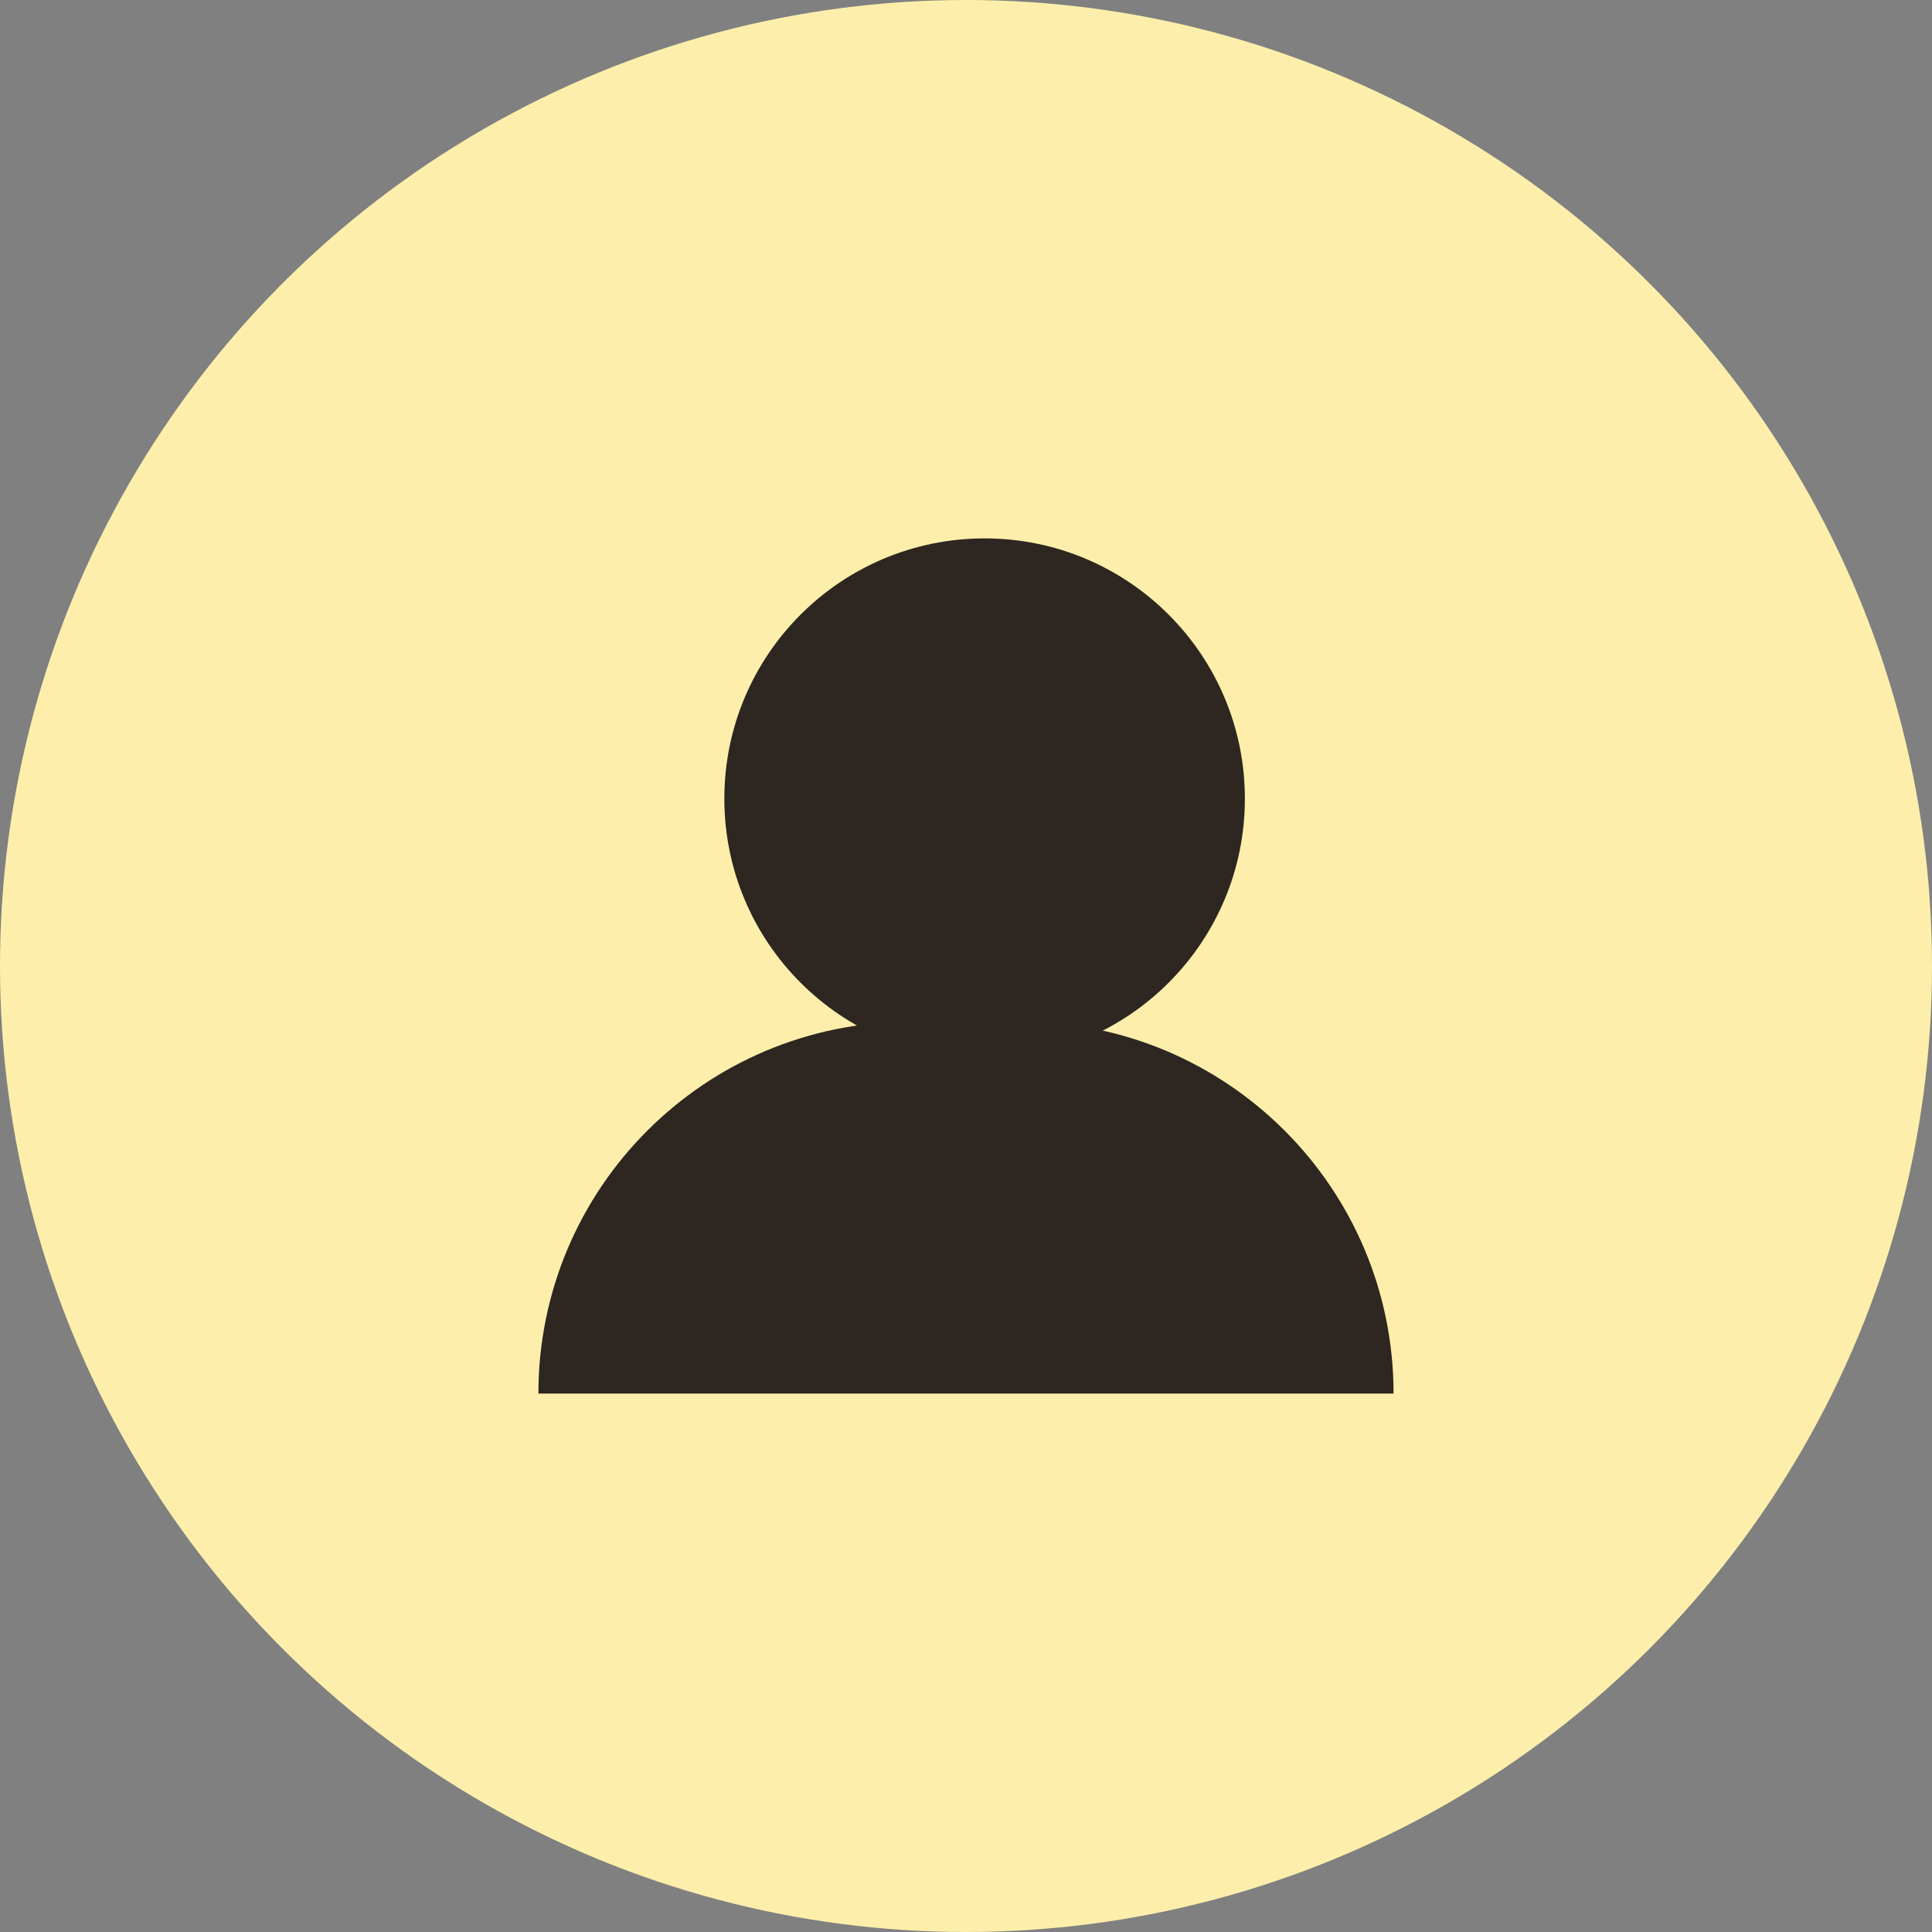
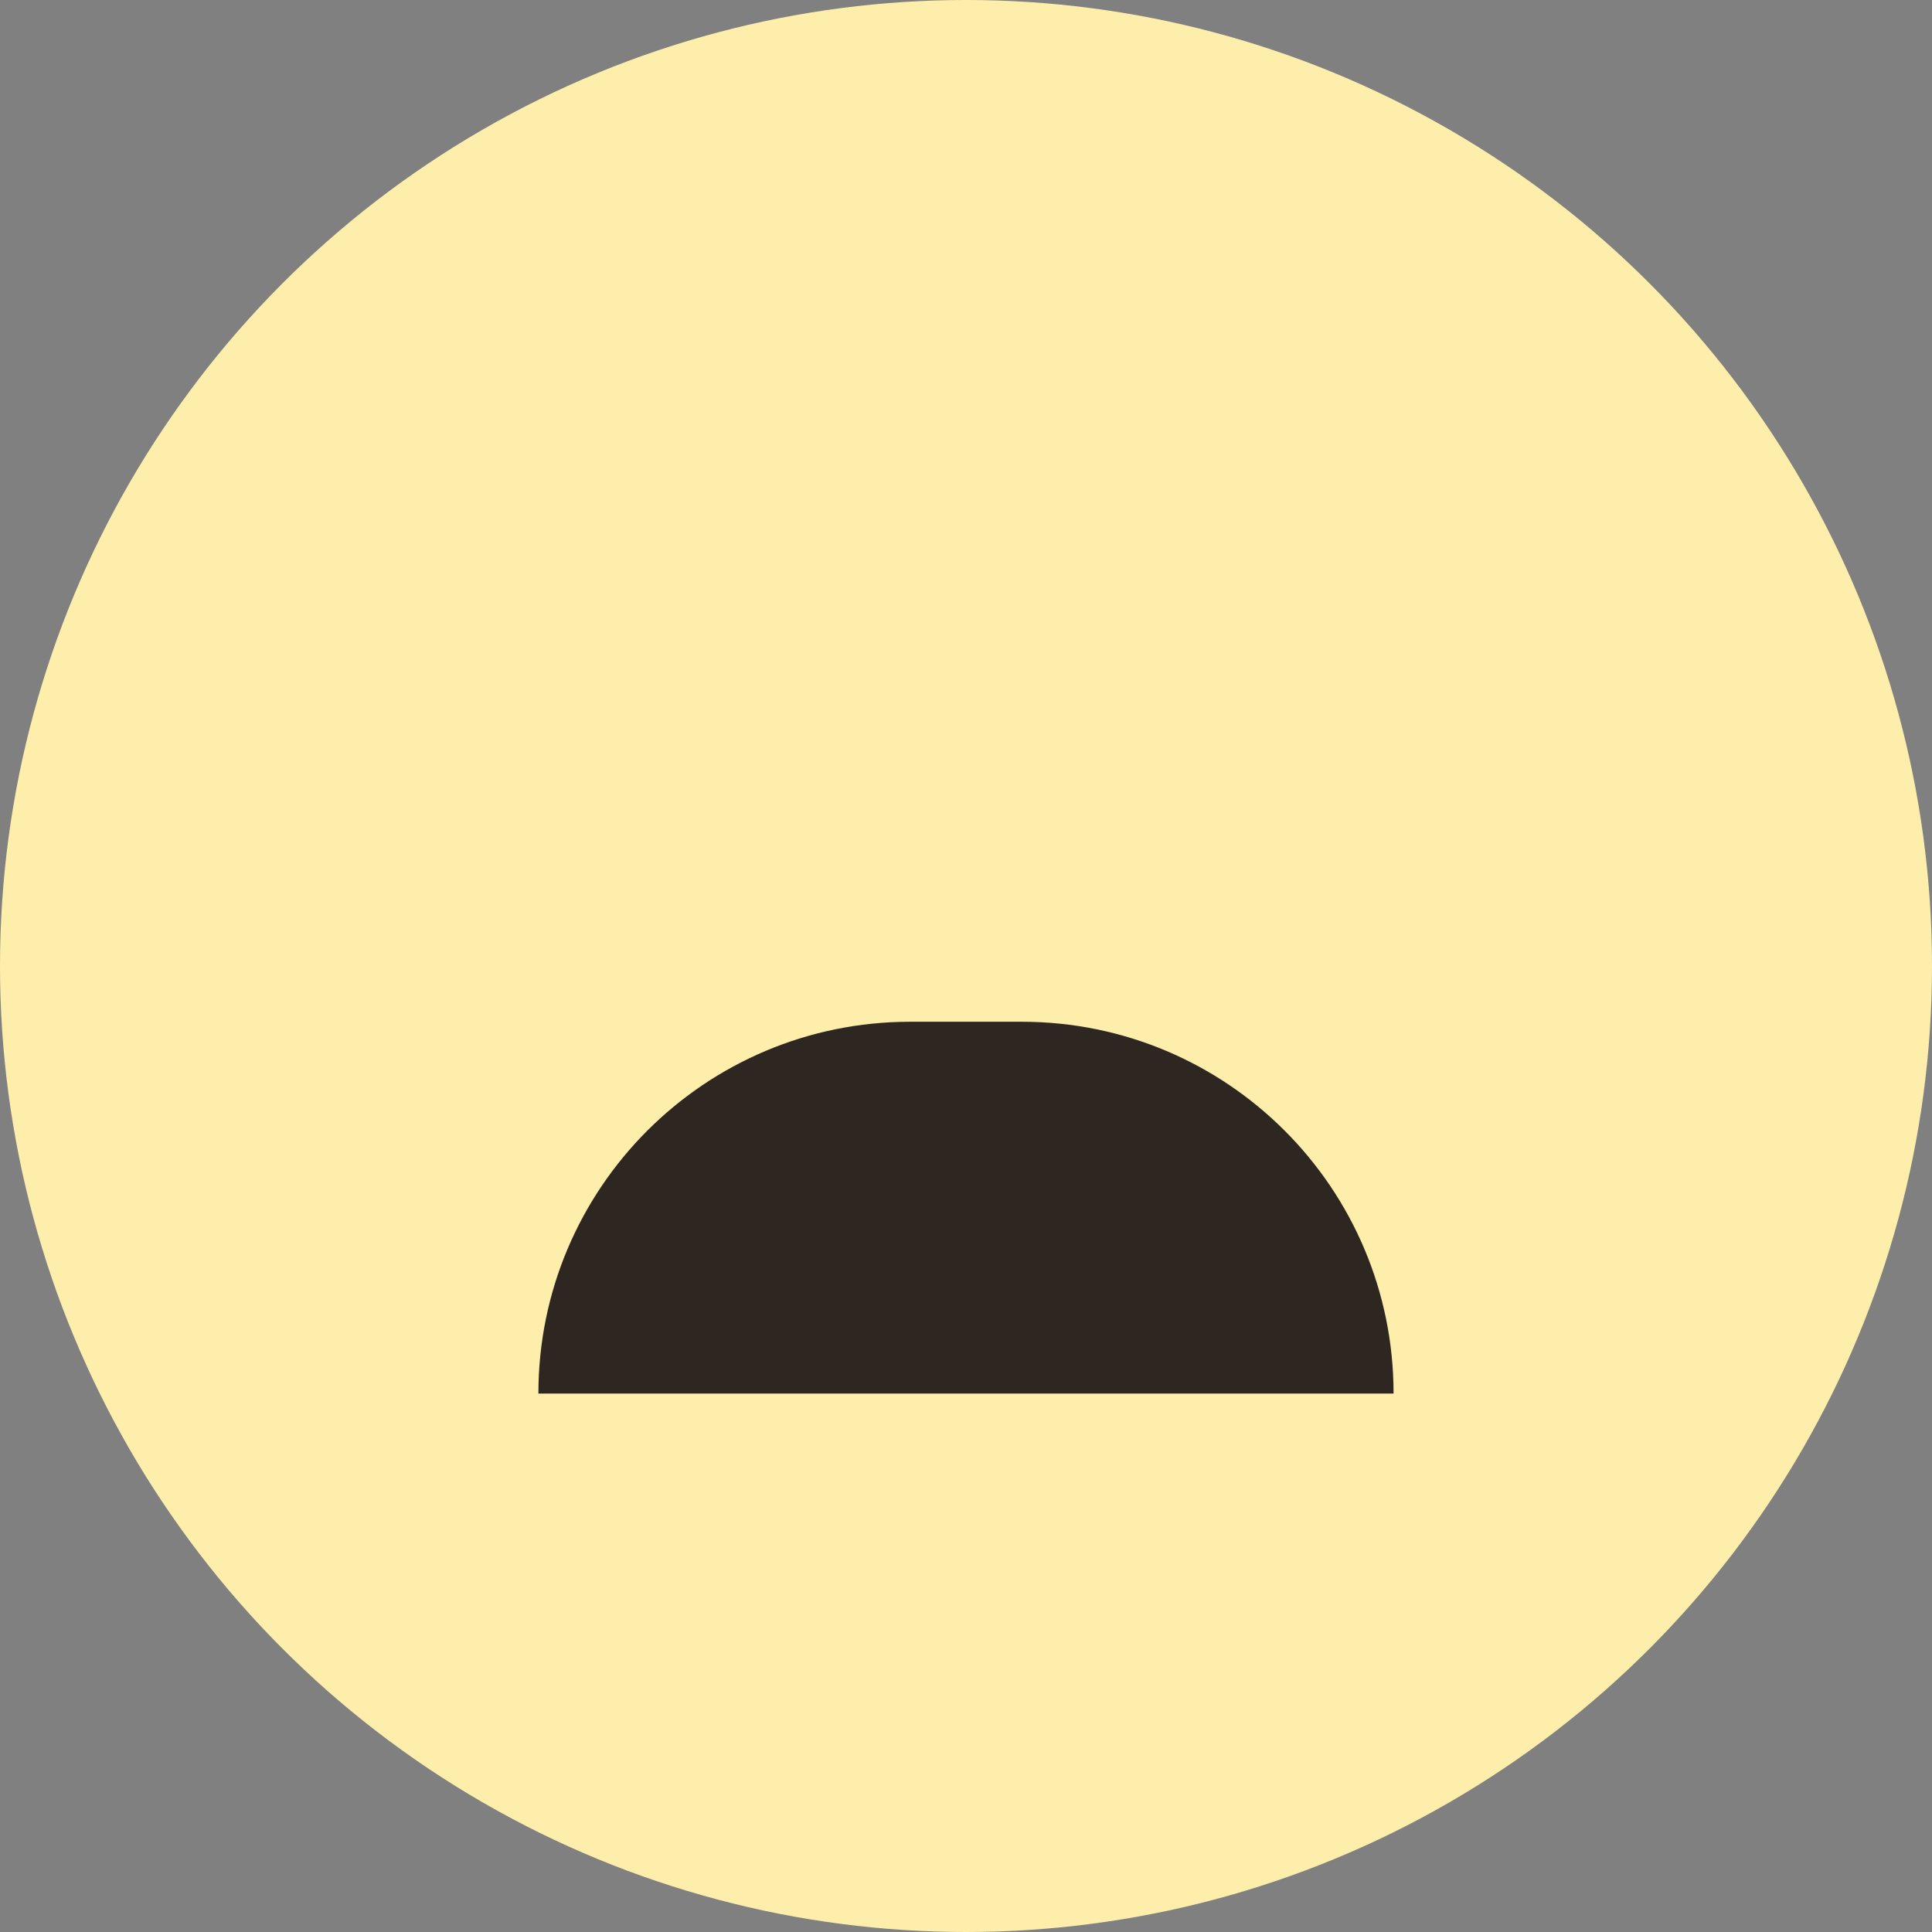
<svg xmlns="http://www.w3.org/2000/svg" width="49" height="49" viewBox="0 0 49 49" fill="none">
  <rect x="0" y="0" width="49" height="49" fill="#808080" stroke="none" />
  <circle cx="24.5" cy="24.5" r="24.5" fill="#FDEFAB" />
-   <circle cx="24.972" cy="20.256" r="6.601" fill="#2E2620" />
-   <path d="M13.655 35.344C13.655 30.136 17.877 25.914 23.085 25.914H25.914C31.122 25.914 35.344 30.136 35.344 35.344H13.655Z" fill="#2E2620" />
+   <path d="M13.655 35.344C13.655 30.136 17.877 25.914 23.085 25.914H25.914C31.122 25.914 35.344 30.136 35.344 35.344H13.655" fill="#2E2620" />
</svg>